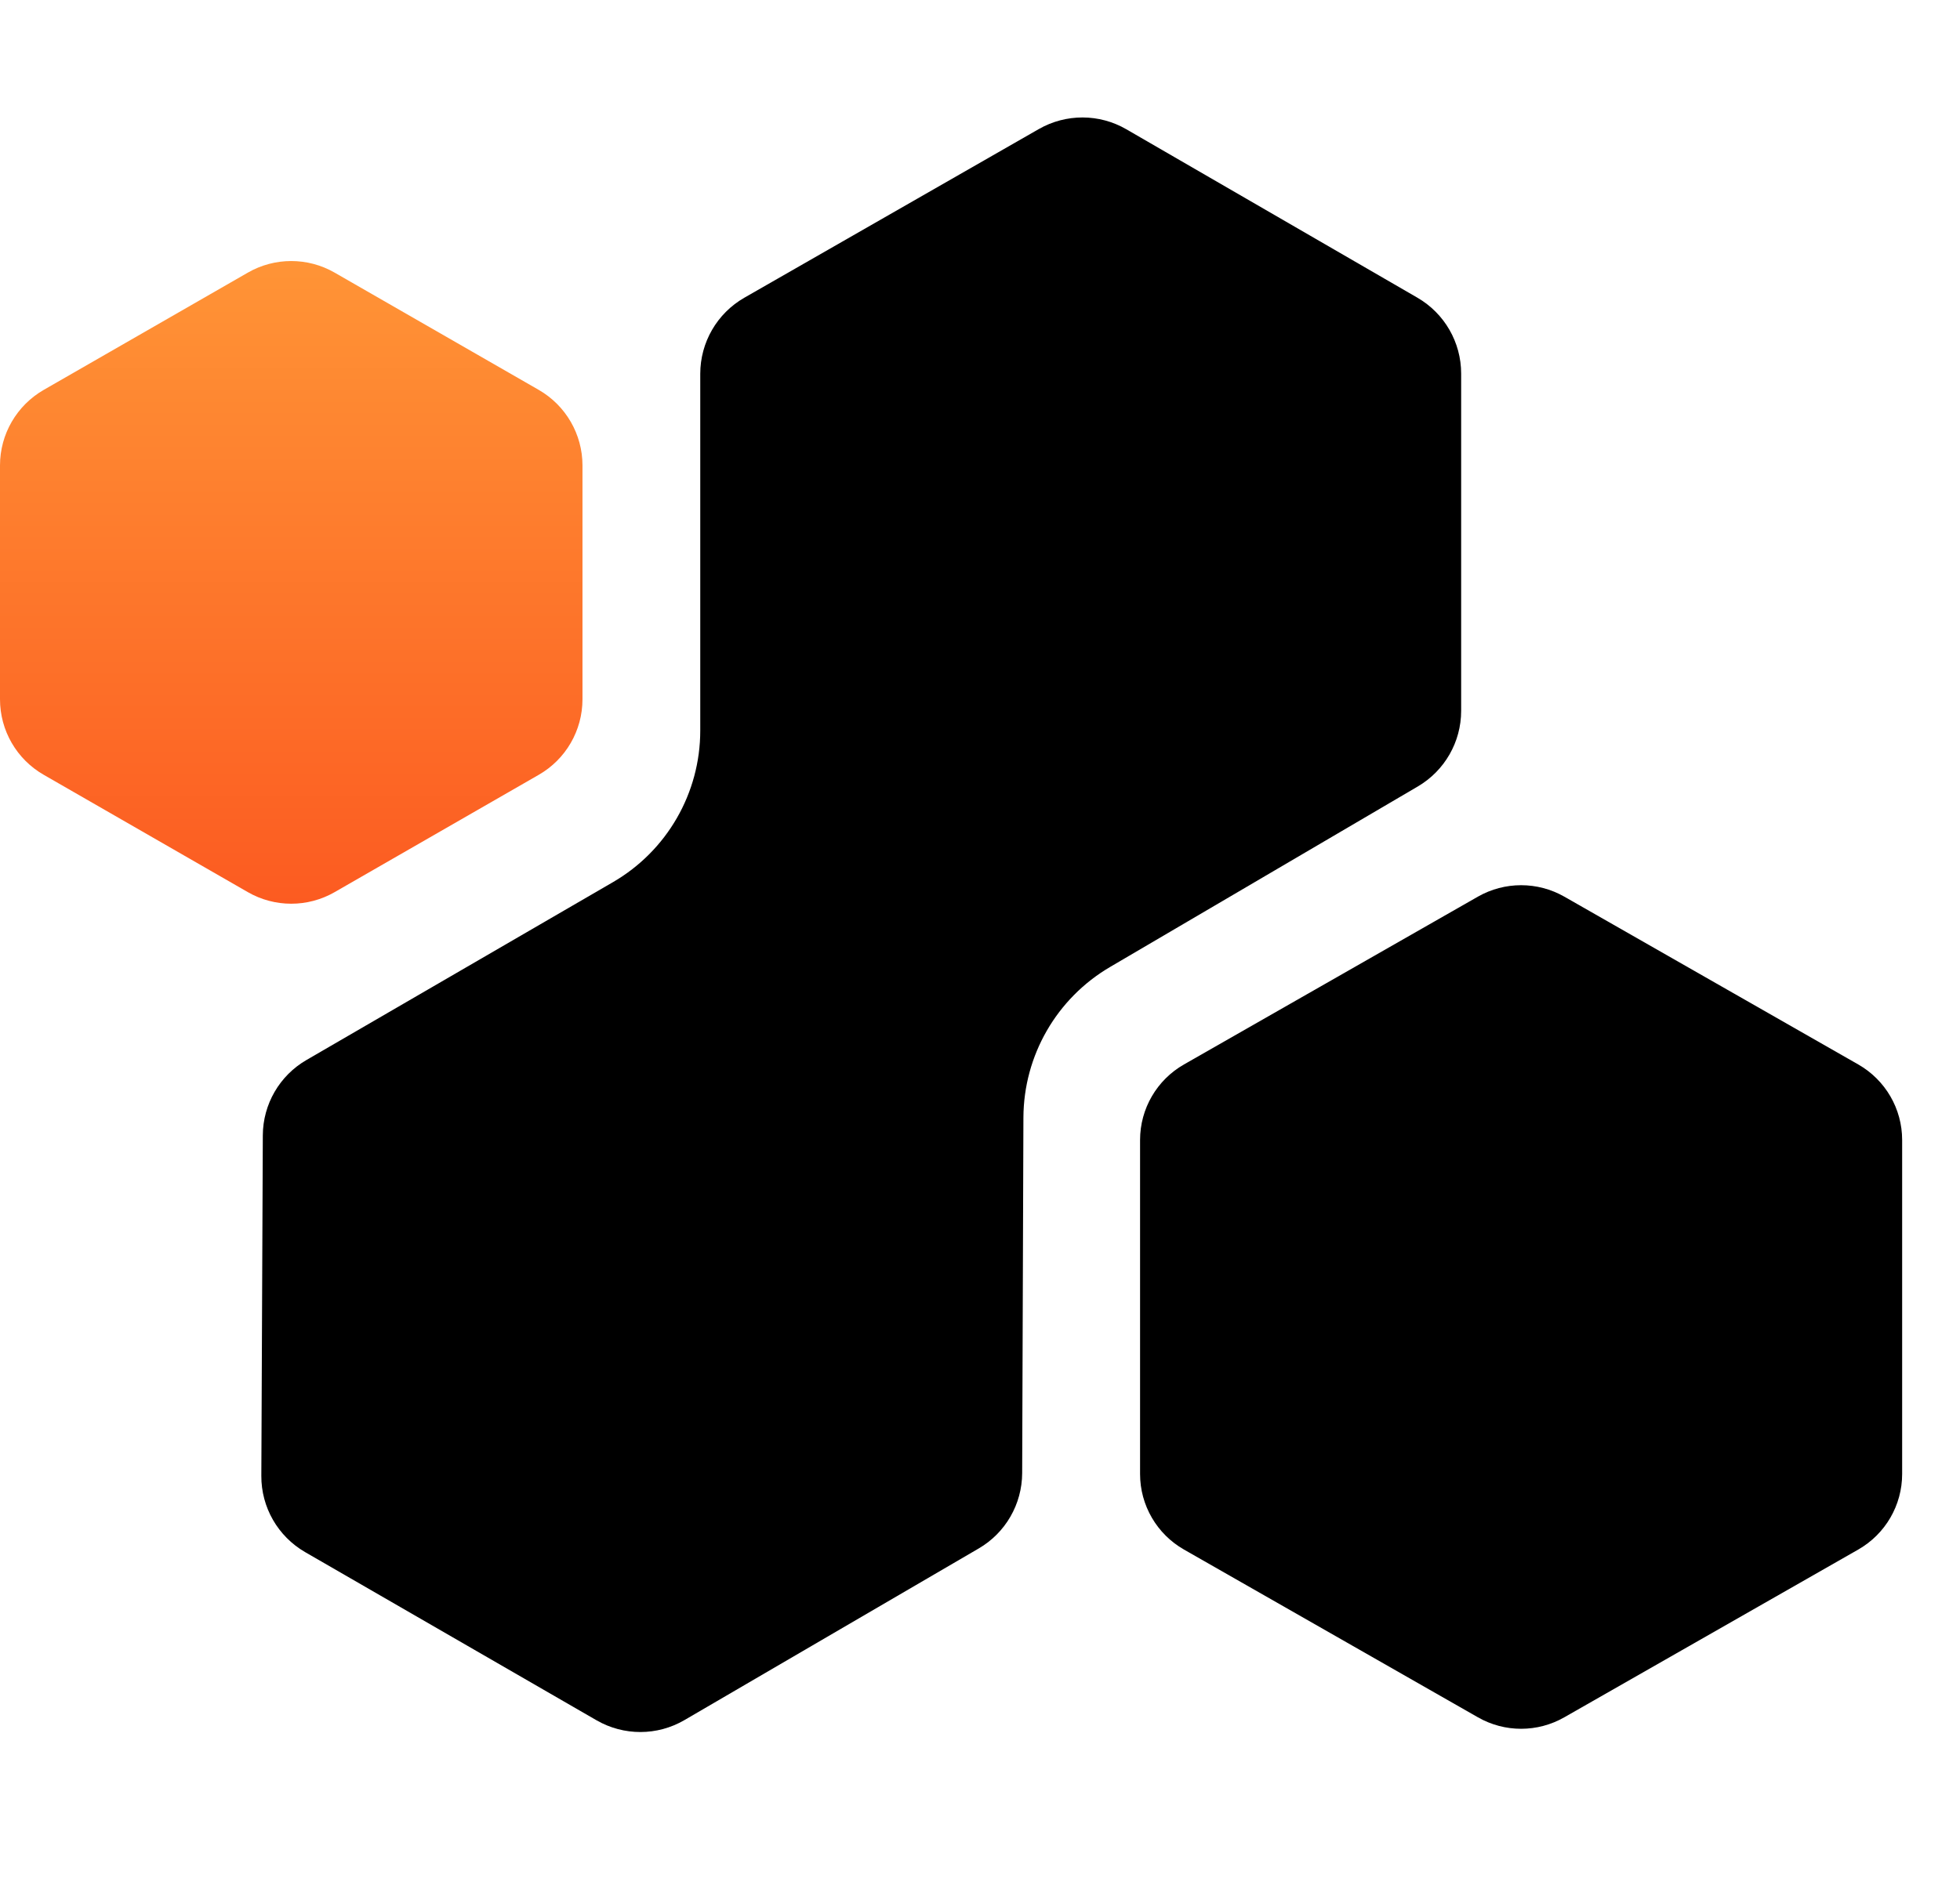
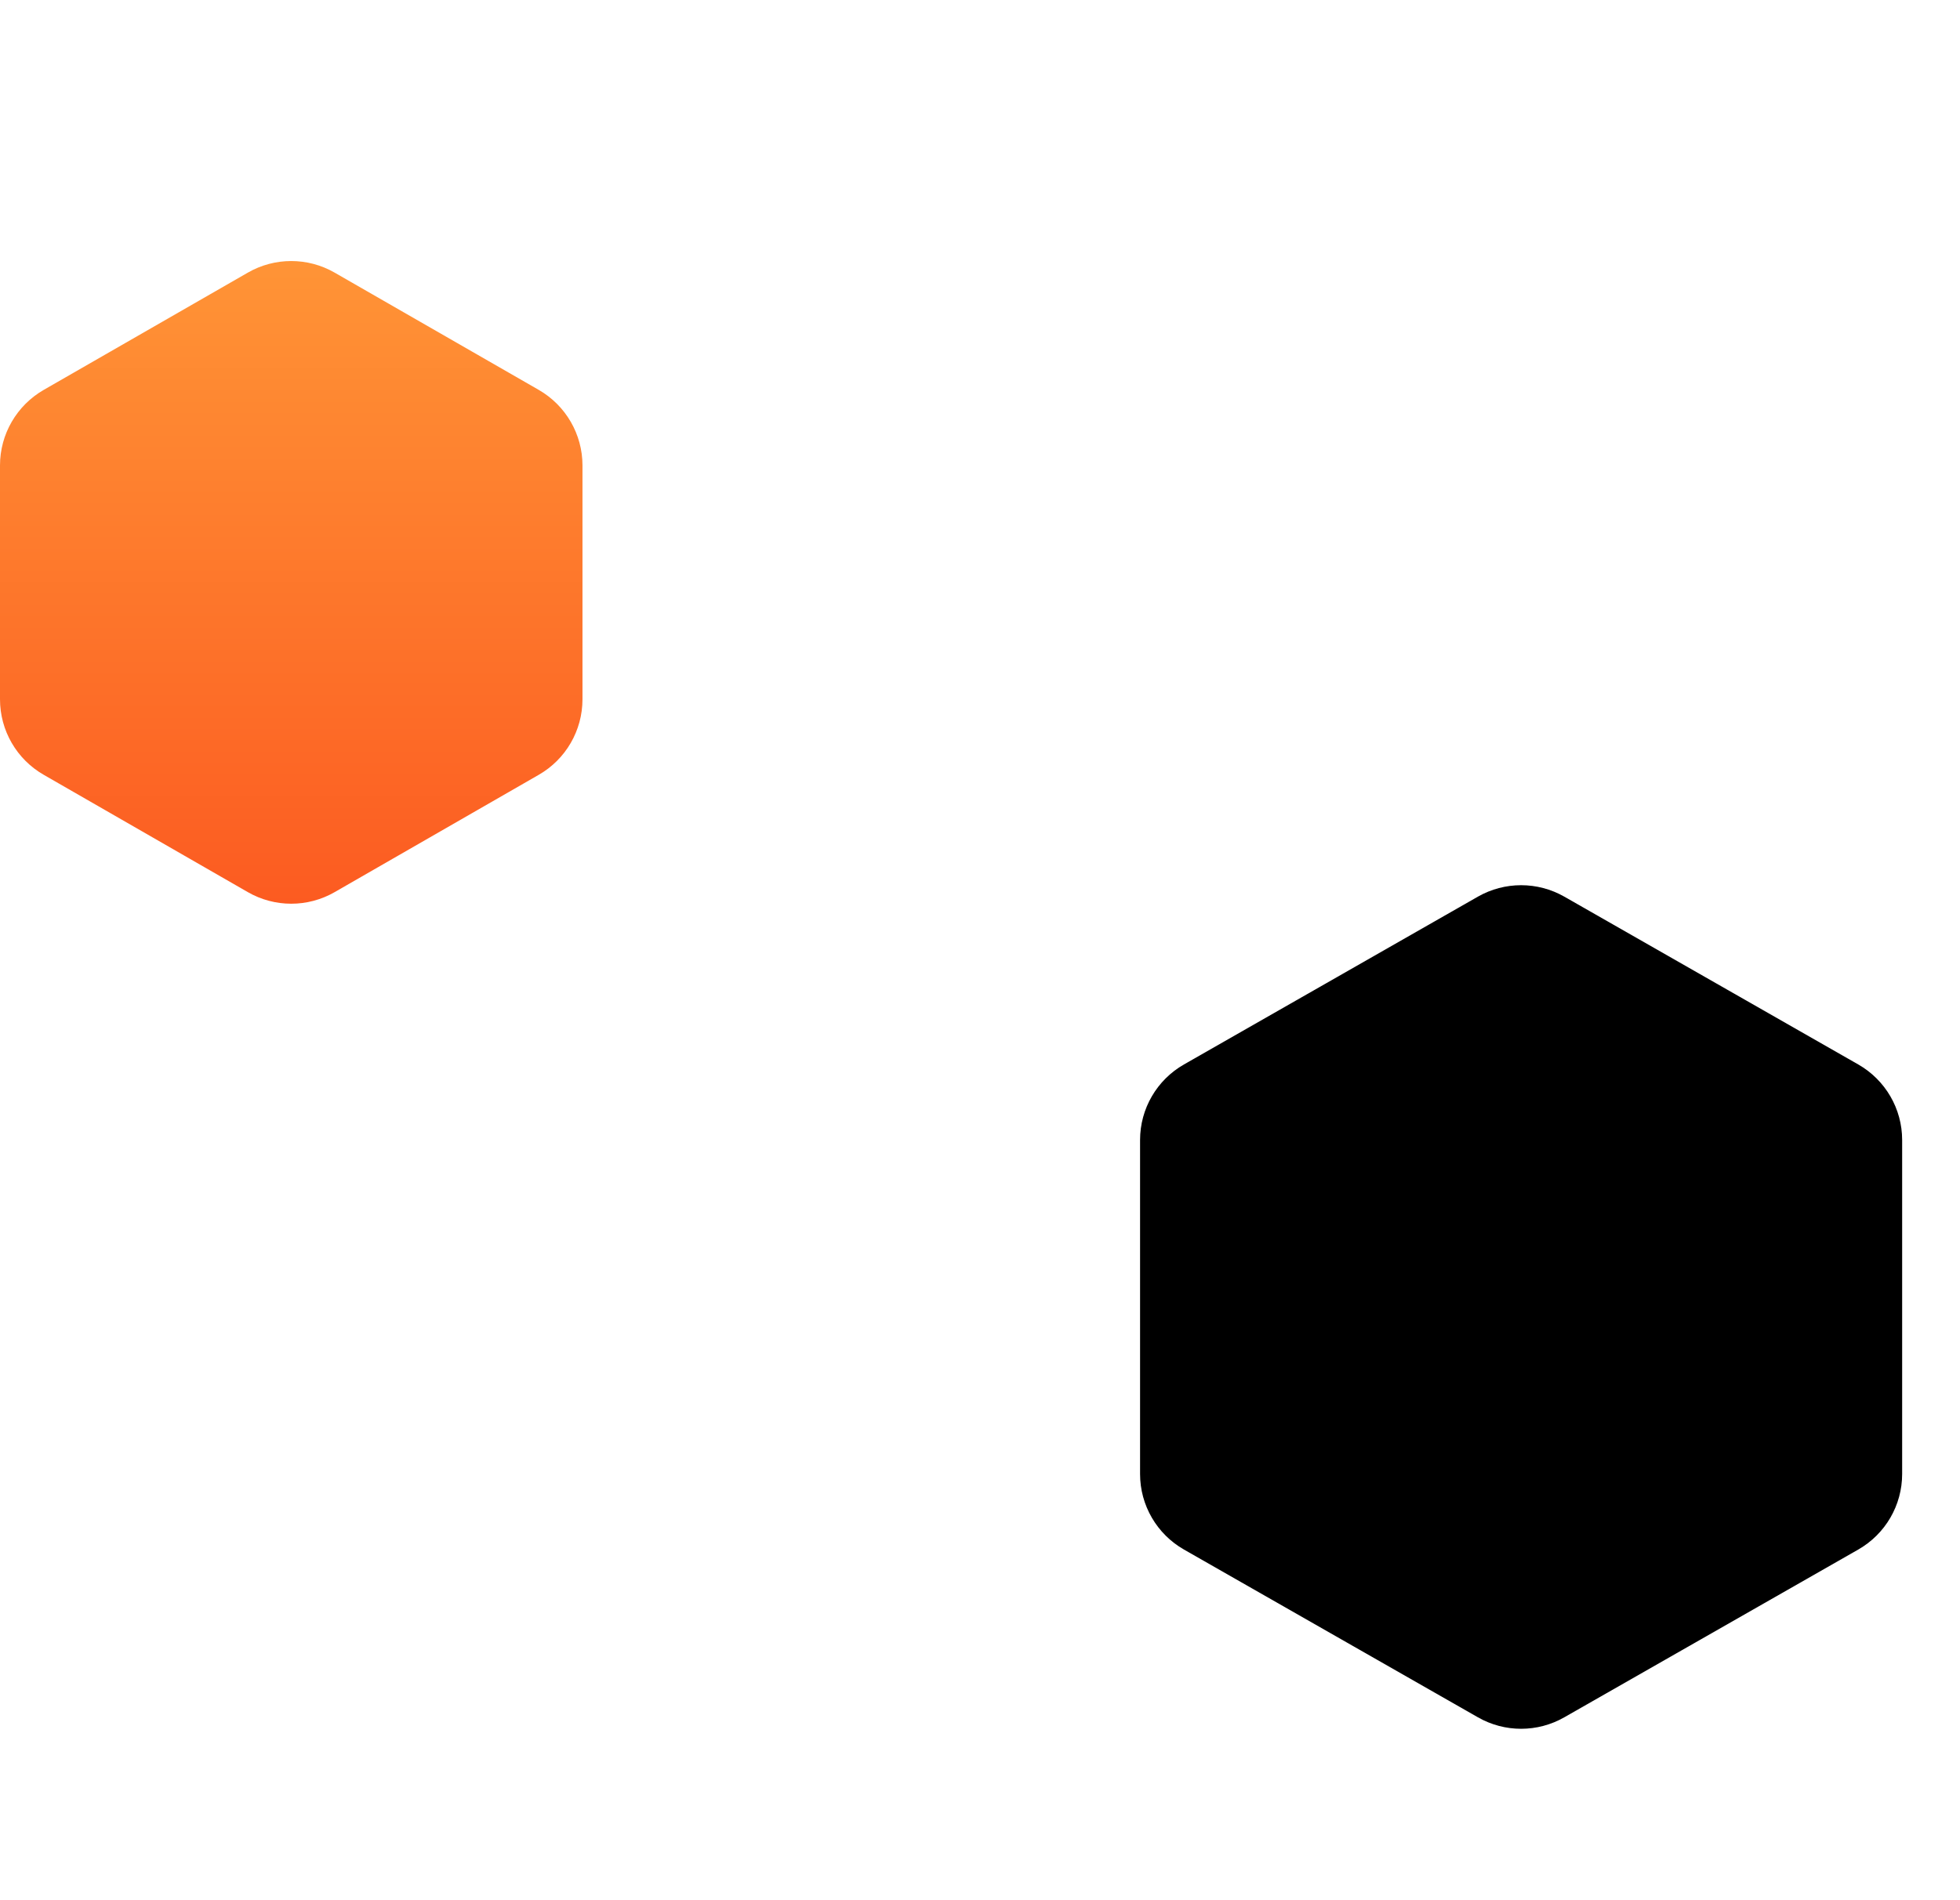
<svg xmlns="http://www.w3.org/2000/svg" fill="none" height="100%" overflow="visible" preserveAspectRatio="none" style="display: block;" viewBox="0 0 33 32" width="100%">
  <g id="Group 3656">
-     <path d="M17.491 2.173C17.948 1.912 18.509 1.913 18.964 2.177L23.864 5.013C24.32 5.277 24.601 5.764 24.601 6.29L24.601 11.972C24.601 12.495 24.323 12.979 23.872 13.244L18.689 16.285C17.789 16.813 17.235 17.776 17.231 18.82L17.21 24.808C17.208 25.331 16.93 25.814 16.478 26.077L11.524 28.967C11.067 29.234 10.502 29.235 10.043 28.97L5.137 26.138C4.679 25.873 4.397 25.383 4.4 24.853L4.425 19.12C4.427 18.596 4.707 18.113 5.16 17.851L10.32 14.856C11.23 14.328 11.79 13.356 11.79 12.304L11.79 6.295C11.79 5.766 12.073 5.277 12.532 5.014L17.491 2.173Z" fill="black" id="Union" />
-     <path d="M24.883 28.92C25.334 29.178 25.887 29.178 26.338 28.92L31.287 26.095C31.744 25.834 32.026 25.349 32.026 24.823V19.198C32.026 18.672 31.744 18.187 31.287 17.926L26.338 15.1C25.887 14.843 25.334 14.843 24.883 15.1L19.934 17.926C19.477 18.187 19.195 18.672 19.195 19.198L19.195 24.823C19.195 25.349 19.477 25.834 19.934 26.095L24.883 28.92Z" fill="black" id="Polygon 91" />
+     <path d="M24.883 28.92C25.334 29.178 25.887 29.178 26.338 28.92L31.287 26.095C31.744 25.834 32.026 25.349 32.026 24.823V19.198C32.026 18.672 31.744 18.187 31.287 17.926L26.338 15.1C25.887 14.843 25.334 14.843 24.883 15.1L19.934 17.926C19.477 18.187 19.195 18.672 19.195 19.198L19.195 24.823C19.195 25.349 19.477 25.834 19.934 26.095Z" fill="black" id="Polygon 91" />
    <g filter="url(#filter0_i_0_322)" id="Polygon 59">
      <path d="M4.173 15.223C4.625 15.483 5.182 15.483 5.634 15.223L9.071 13.247C9.526 12.986 9.807 12.501 9.807 11.976L9.807 8.036C9.807 7.512 9.526 7.027 9.071 6.765L5.634 4.79C5.182 4.53 4.625 4.53 4.173 4.79L0.736 6.765C0.281 7.027 1.20897e-06 7.512 1.25515e-06 8.036L1.60178e-06 11.976C1.64797e-06 12.501 0.281 12.986 0.736 13.247L4.173 15.223Z" fill="url(#paint0_linear_0_322)" />
    </g>
  </g>
  <defs>
    <filter color-interpolation-filters="sRGB" filterUnits="userSpaceOnUse" height="10.823" id="filter0_i_0_322" width="9.807" x="1.25515e-06" y="4.595">
      <feFlood flood-opacity="0" result="BackgroundImageFix" />
      <feBlend in="SourceGraphic" in2="BackgroundImageFix" mode="normal" result="shape" />
      <feColorMatrix in="SourceAlpha" result="hardAlpha" type="matrix" values="0 0 0 0 0 0 0 0 0 0 0 0 0 0 0 0 0 0 127 0" />
      <feOffset dy="-0.199" />
      <feComposite in2="hardAlpha" k2="-1" k3="1" operator="arithmetic" />
      <feColorMatrix type="matrix" values="0 0 0 0 0 0 0 0 0 0 0 0 0 0 0 0 0 0 0.8 0" />
      <feBlend in2="shape" mode="normal" result="effect1_innerShadow_0_322" />
    </filter>
    <linearGradient gradientUnits="userSpaceOnUse" id="paint0_linear_0_322" x1="4.903" x2="4.903" y1="15.418" y2="4.595">
      <stop stop-color="#FC5B21" />
      <stop offset="1" stop-color="#FF9436" />
    </linearGradient>
  </defs>
</svg>